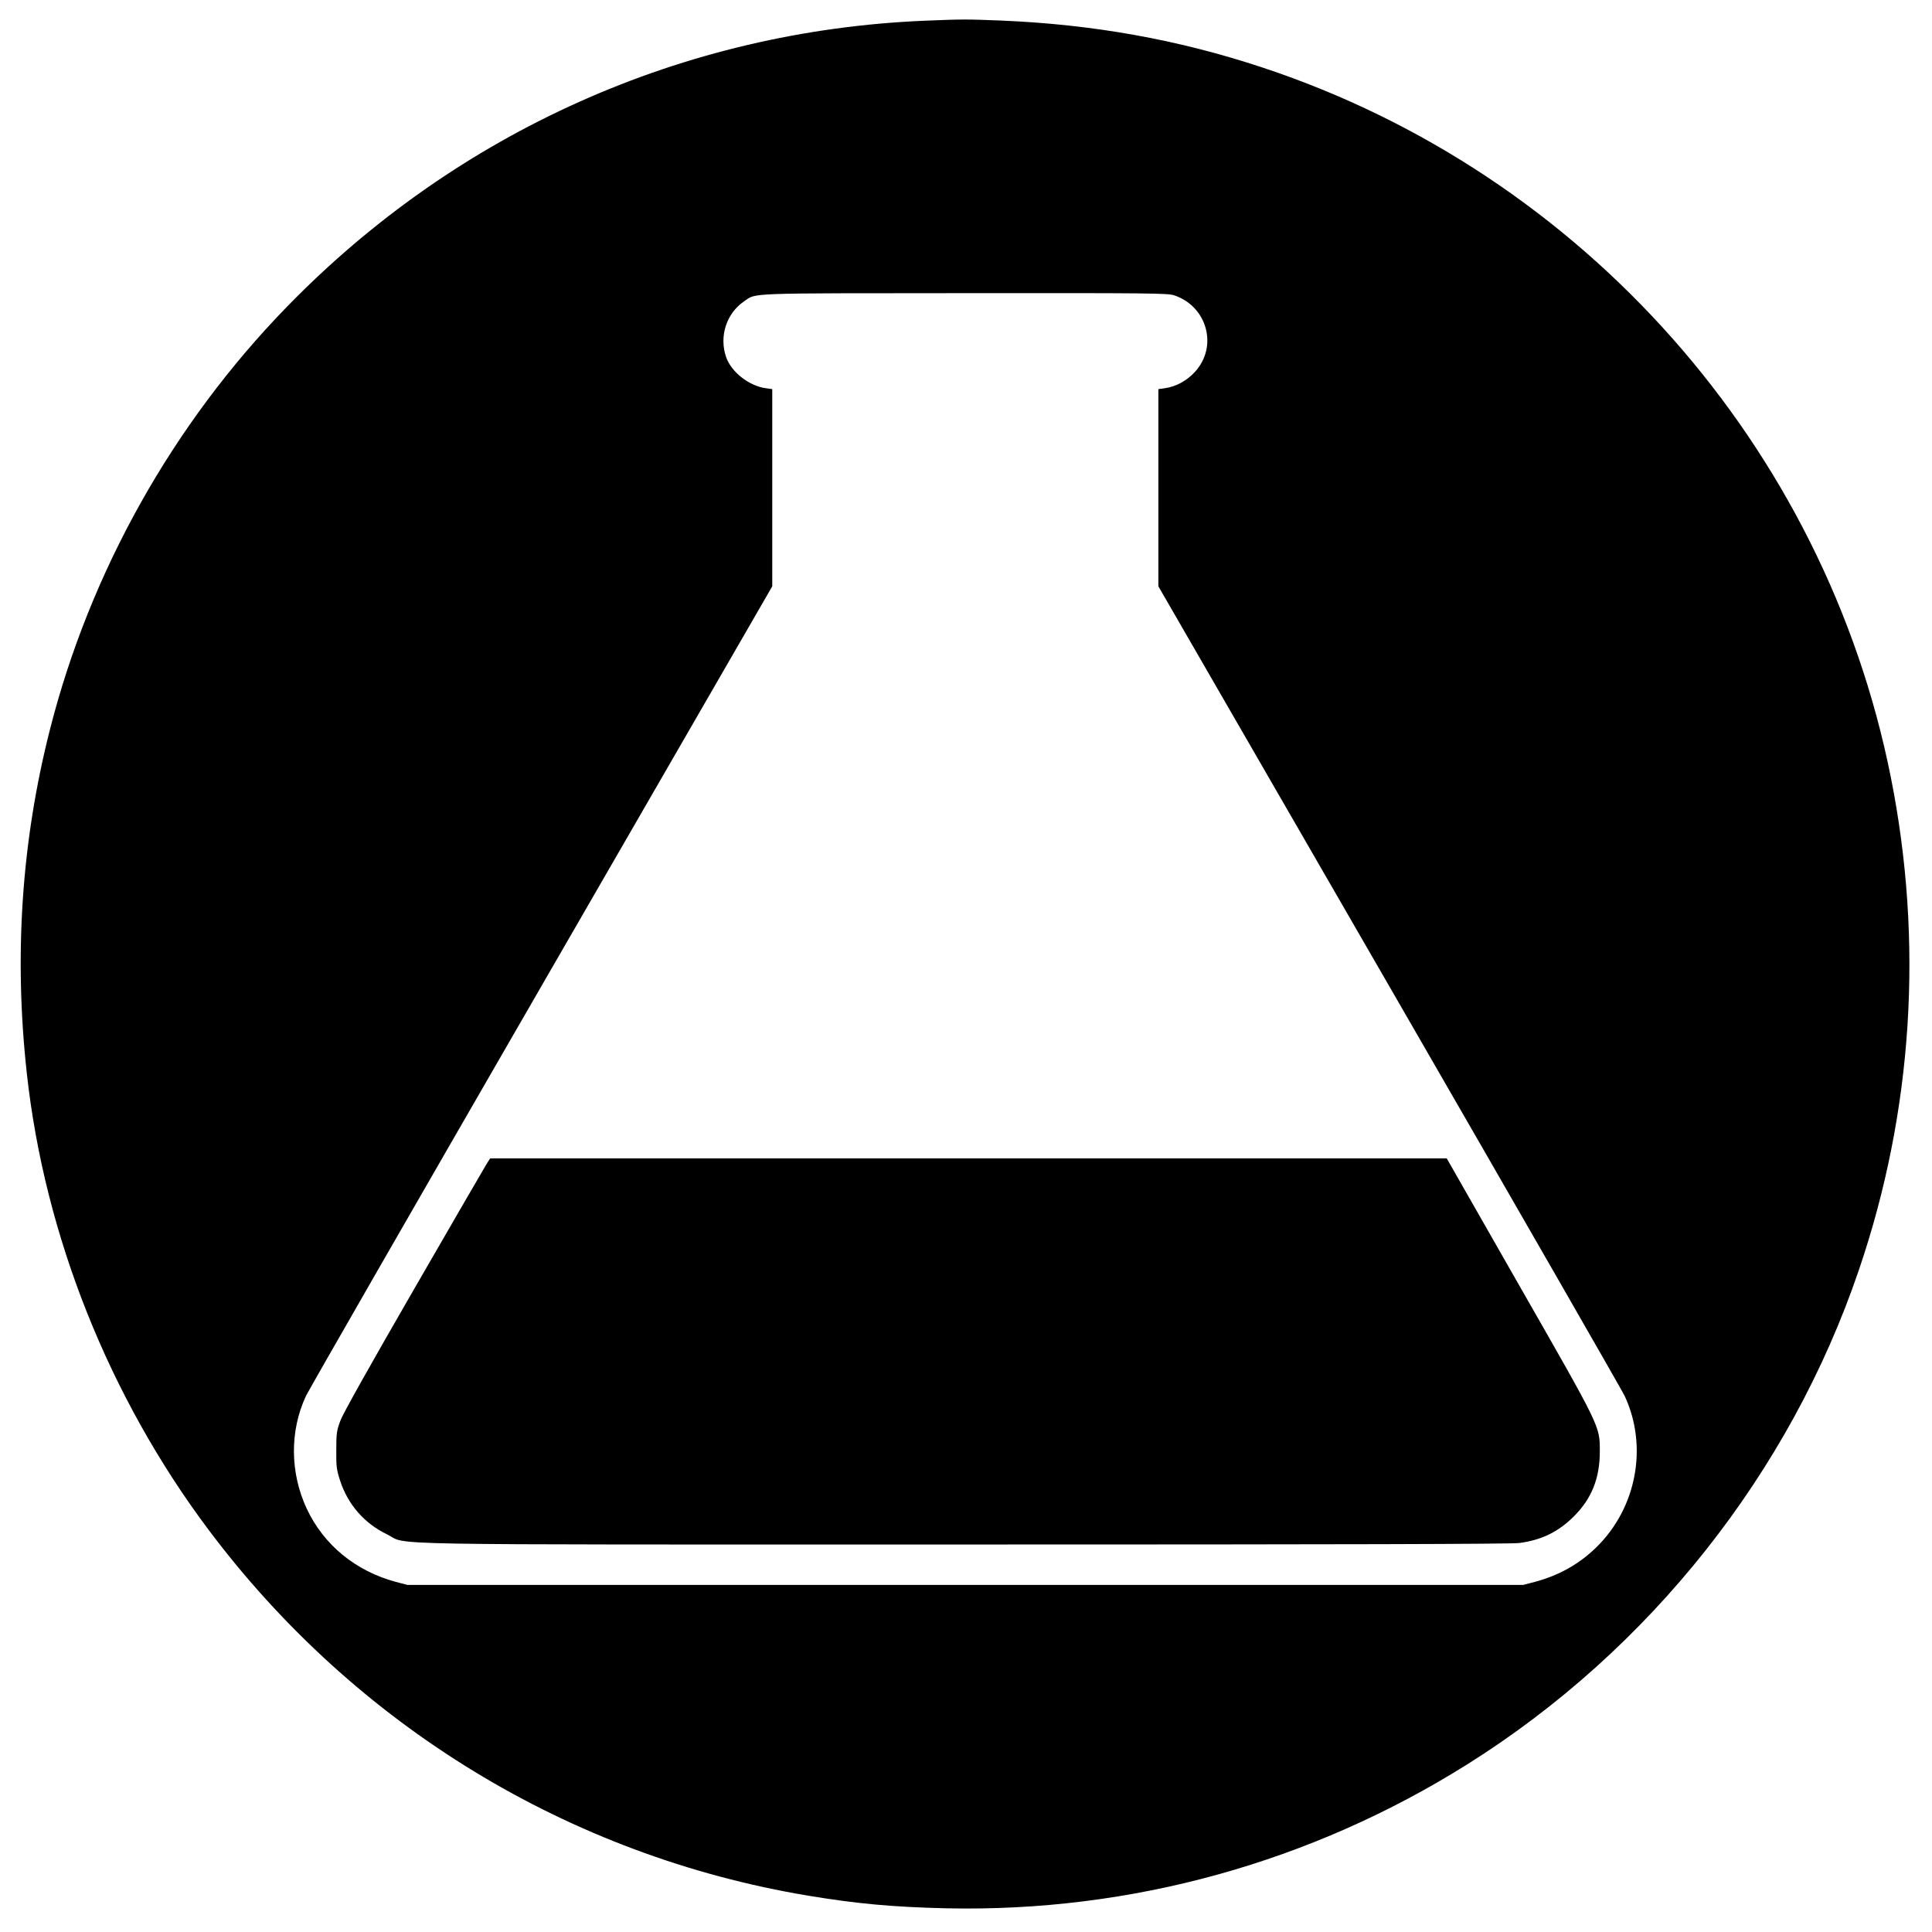
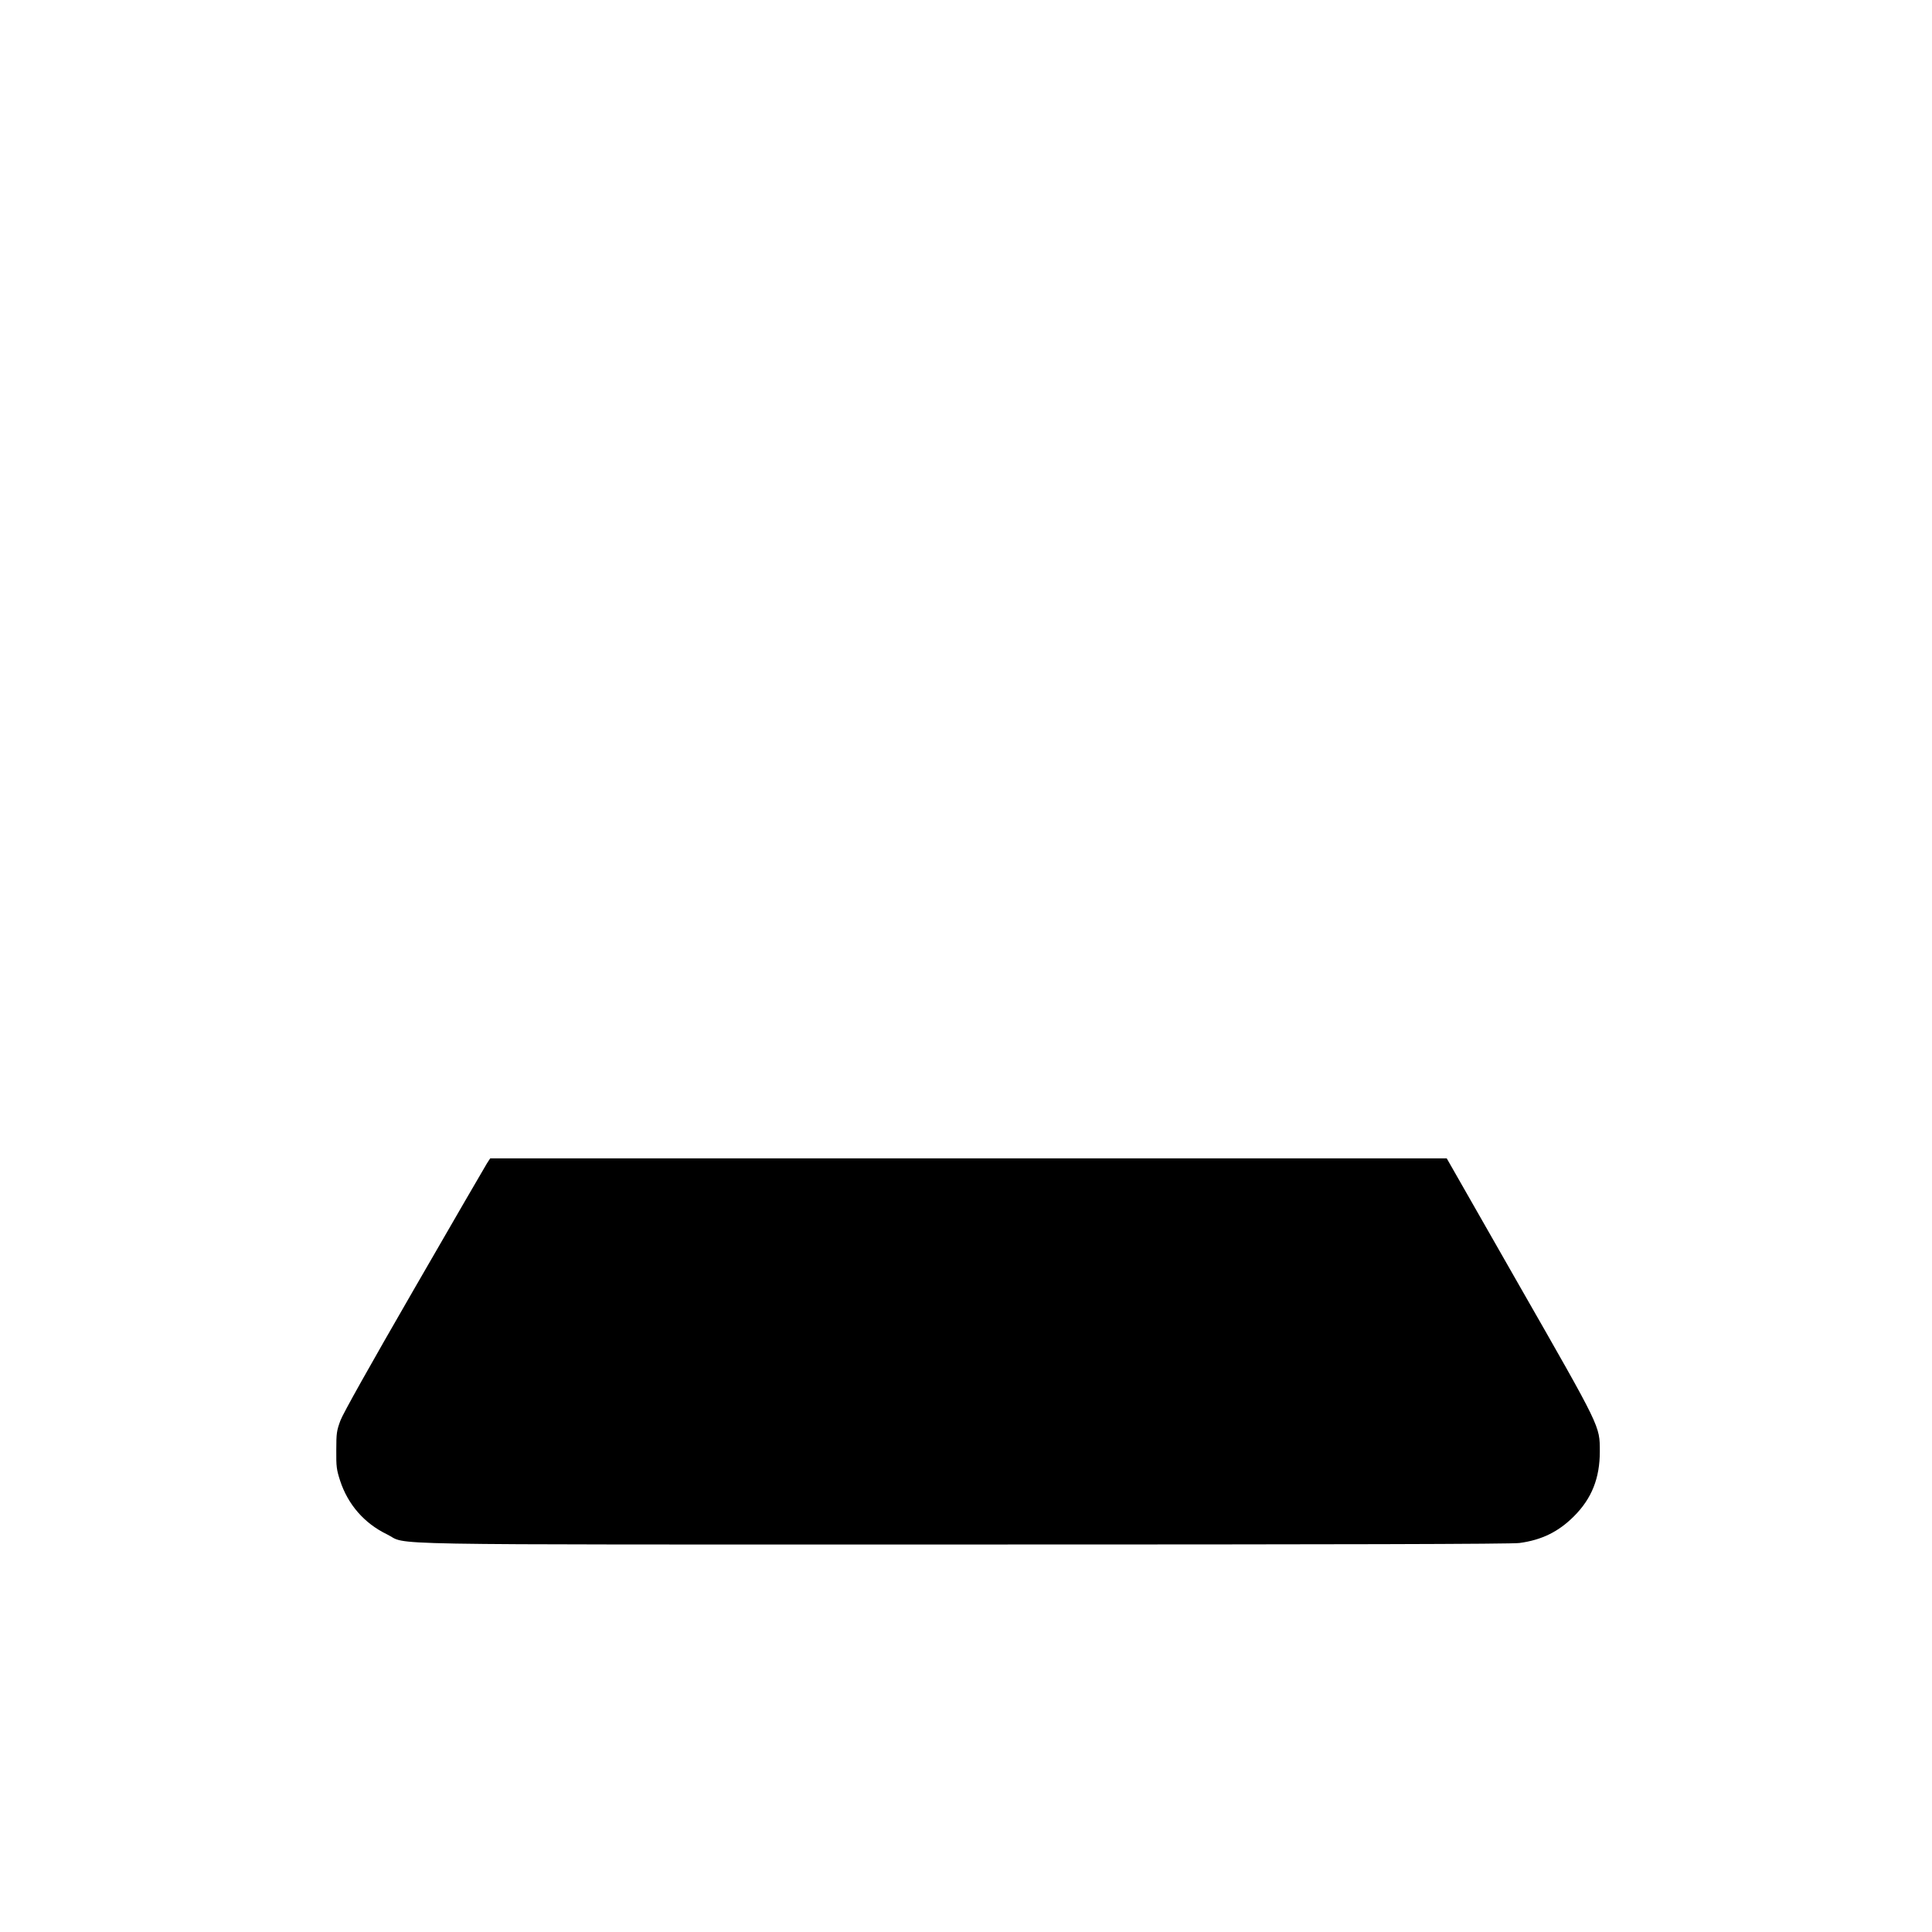
<svg xmlns="http://www.w3.org/2000/svg" version="1.0" width="1411pt" height="1411pt" viewBox="0 0 1411 1411" preserveAspectRatio="xMidYMid meet">
  <g transform="translate(0,1411) scale(0.1,-0.1)" fill="#000000" stroke="none">
-     <path d="M6760 13959 c-1768 -72 -3422 -812 -4665 -2090 -833 -856 -1437 -1934 -1730 -3086 -208 -817 -264 -1652 -169 -2513 130 -1185 601 -2365 1329 -3335 1073 -1429 2632 -2379 4379 -2670 357 -59 618 -83 1011 -92 1346 -29 2661 335 3805 1054 1330 836 2353 2127 2856 3608 394 1156 474 2395 233 3600 -481 2413 -2245 4405 -4586 5181 -614 204 -1238 316 -1913 344 -256 10 -277 10 -550 -1z m1816 -2006 c241 -81 321 -374 151 -559 -58 -64 -139 -108 -218 -119 l-49 -7 0 -720 0 -720 1687 -2922 c927 -1606 1701 -2953 1719 -2992 171 -369 87 -817 -208 -1105 -124 -121 -272 -205 -449 -252 l-84 -22 -4075 0 -4075 0 -84 22 c-294 79 -527 270 -651 535 -122 262 -125 566 -6 822 18 39 792 1386 1719 2992 l1687 2922 0 720 0 720 -49 7 c-121 17 -250 118 -288 227 -52 151 2 319 131 407 93 63 -14 59 1612 60 1352 1 1485 0 1530 -16z" />
    <path d="M3556 5613 c-13 -21 -253 -434 -532 -918 -325 -563 -519 -909 -538 -960 -27 -74 -30 -91 -30 -215 -1 -123 2 -143 28 -224 57 -174 176 -311 341 -391 169 -82 -233 -75 4219 -75 2770 0 3998 3 4053 11 163 22 285 82 398 195 130 130 189 278 189 474 -1 188 12 162 -589 1213 l-529 927 -3493 0 -3493 0 -24 -37z" />
  </g>
</svg>